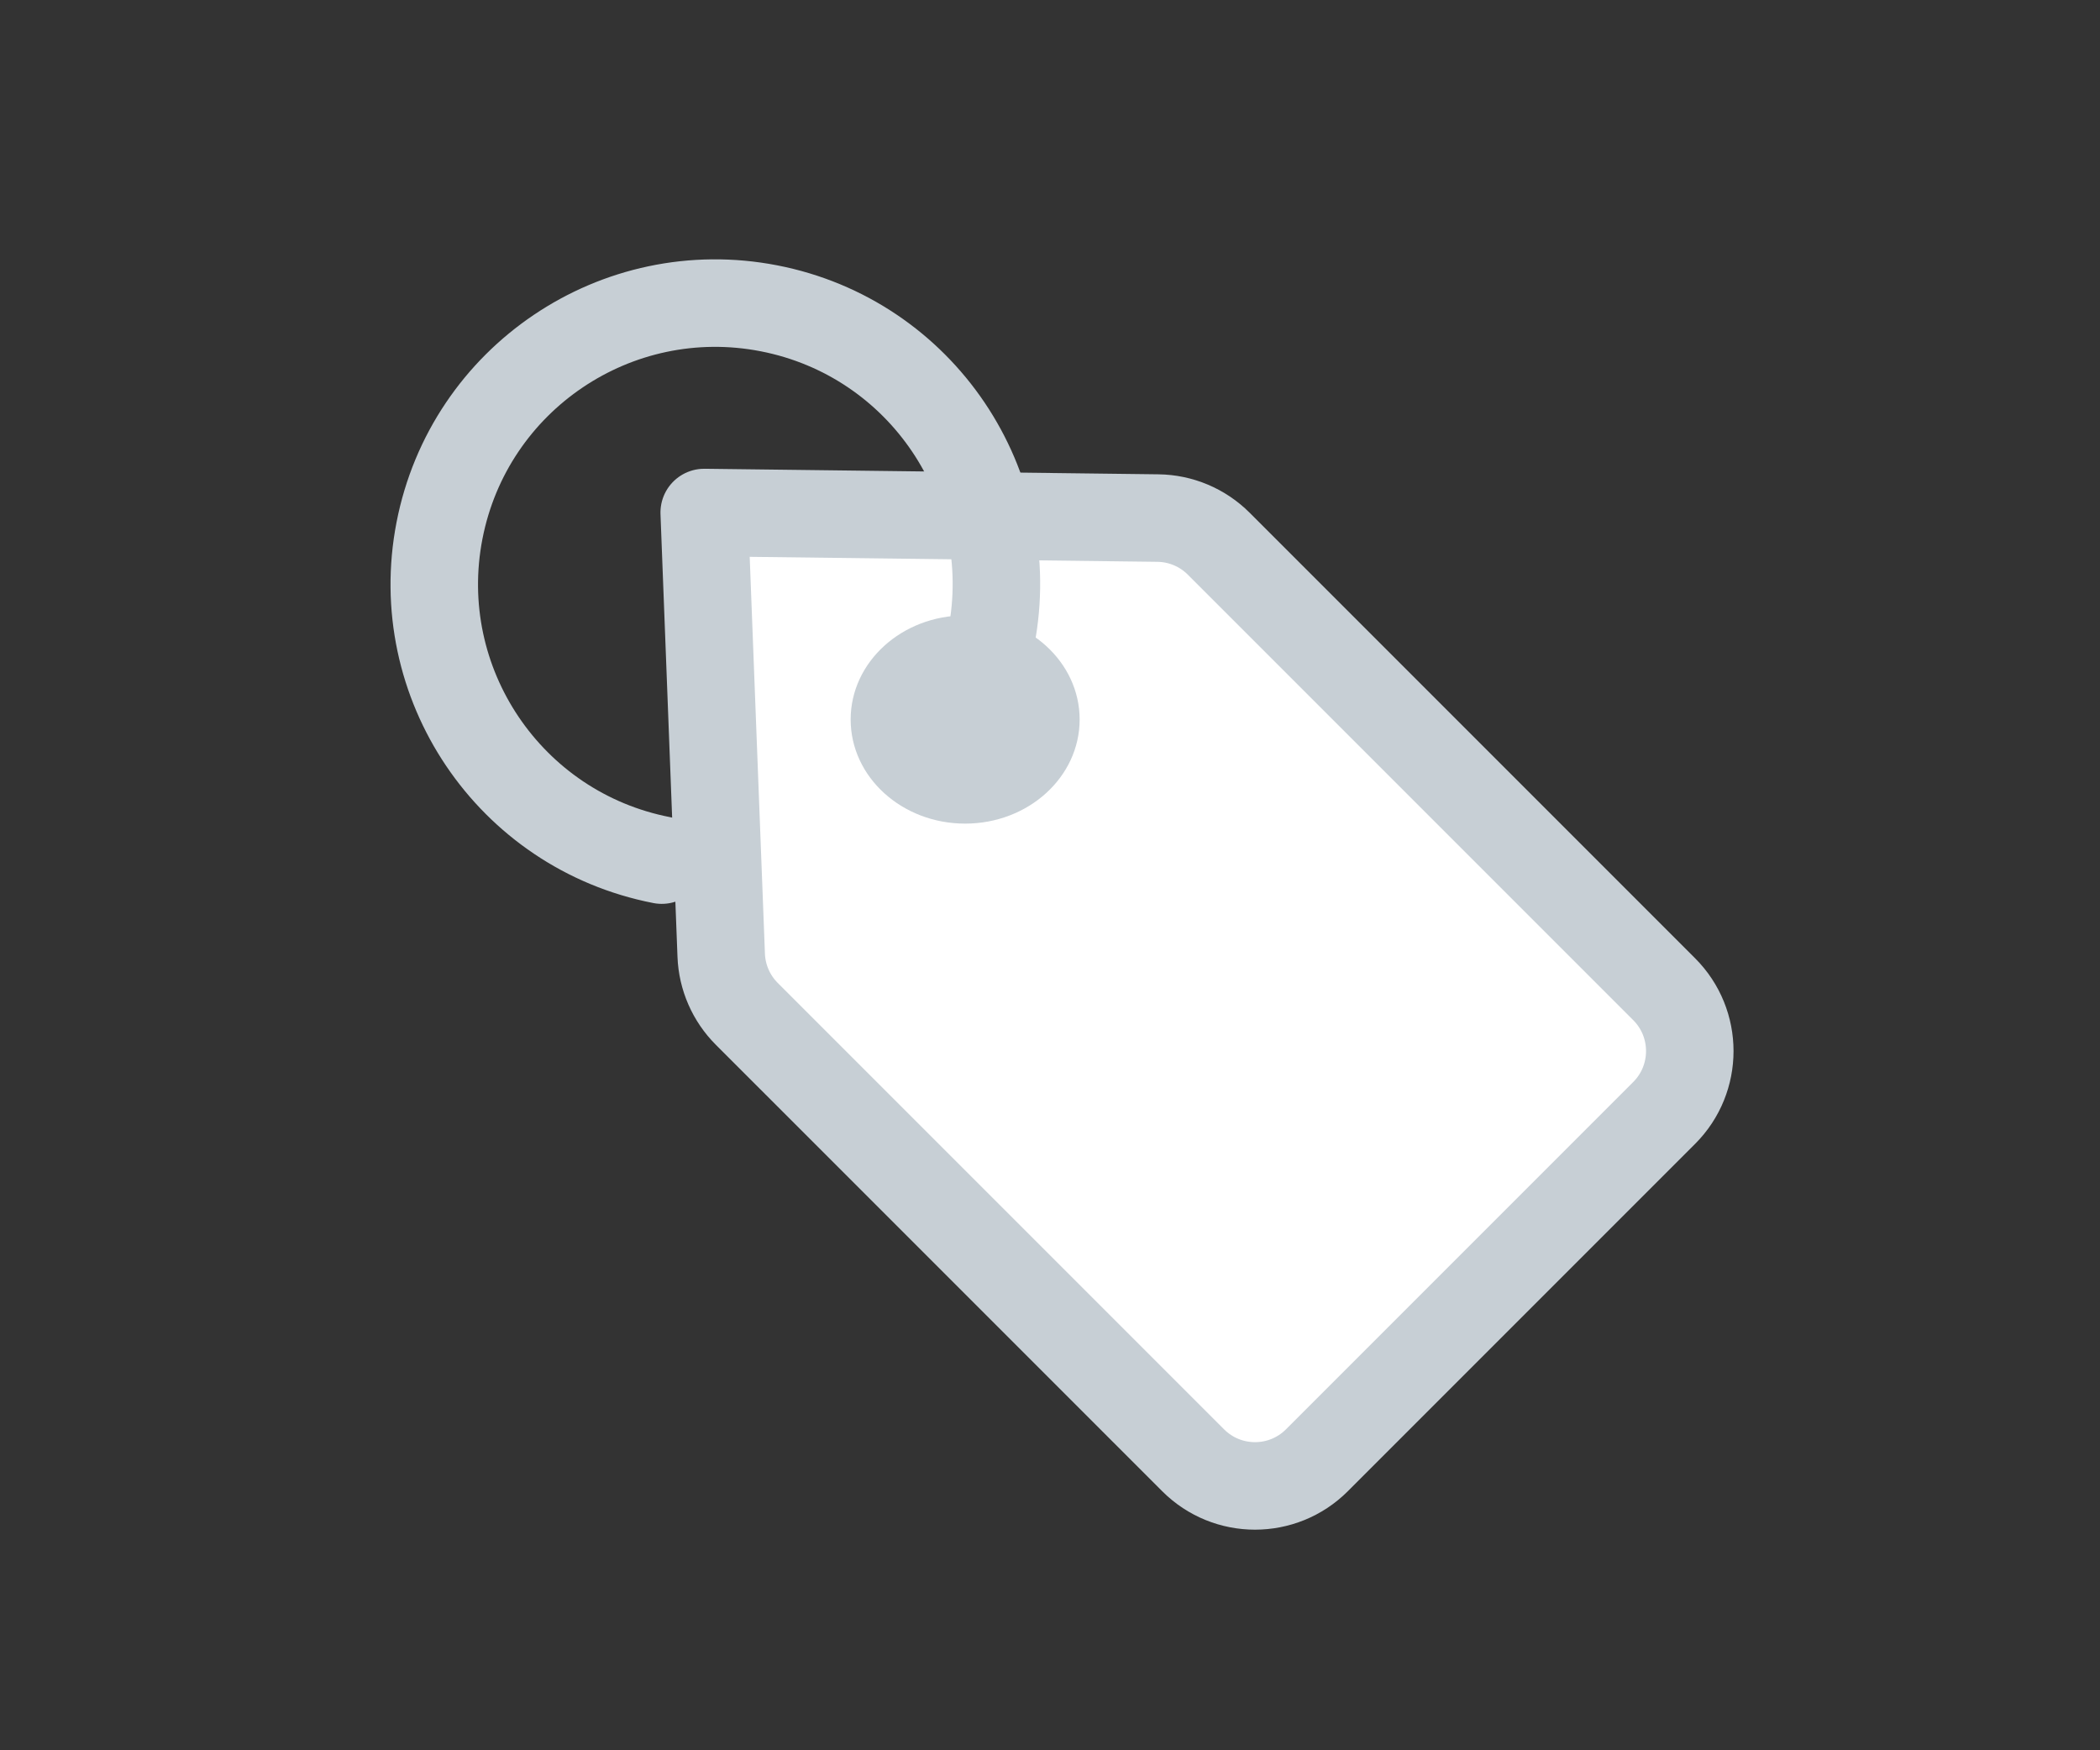
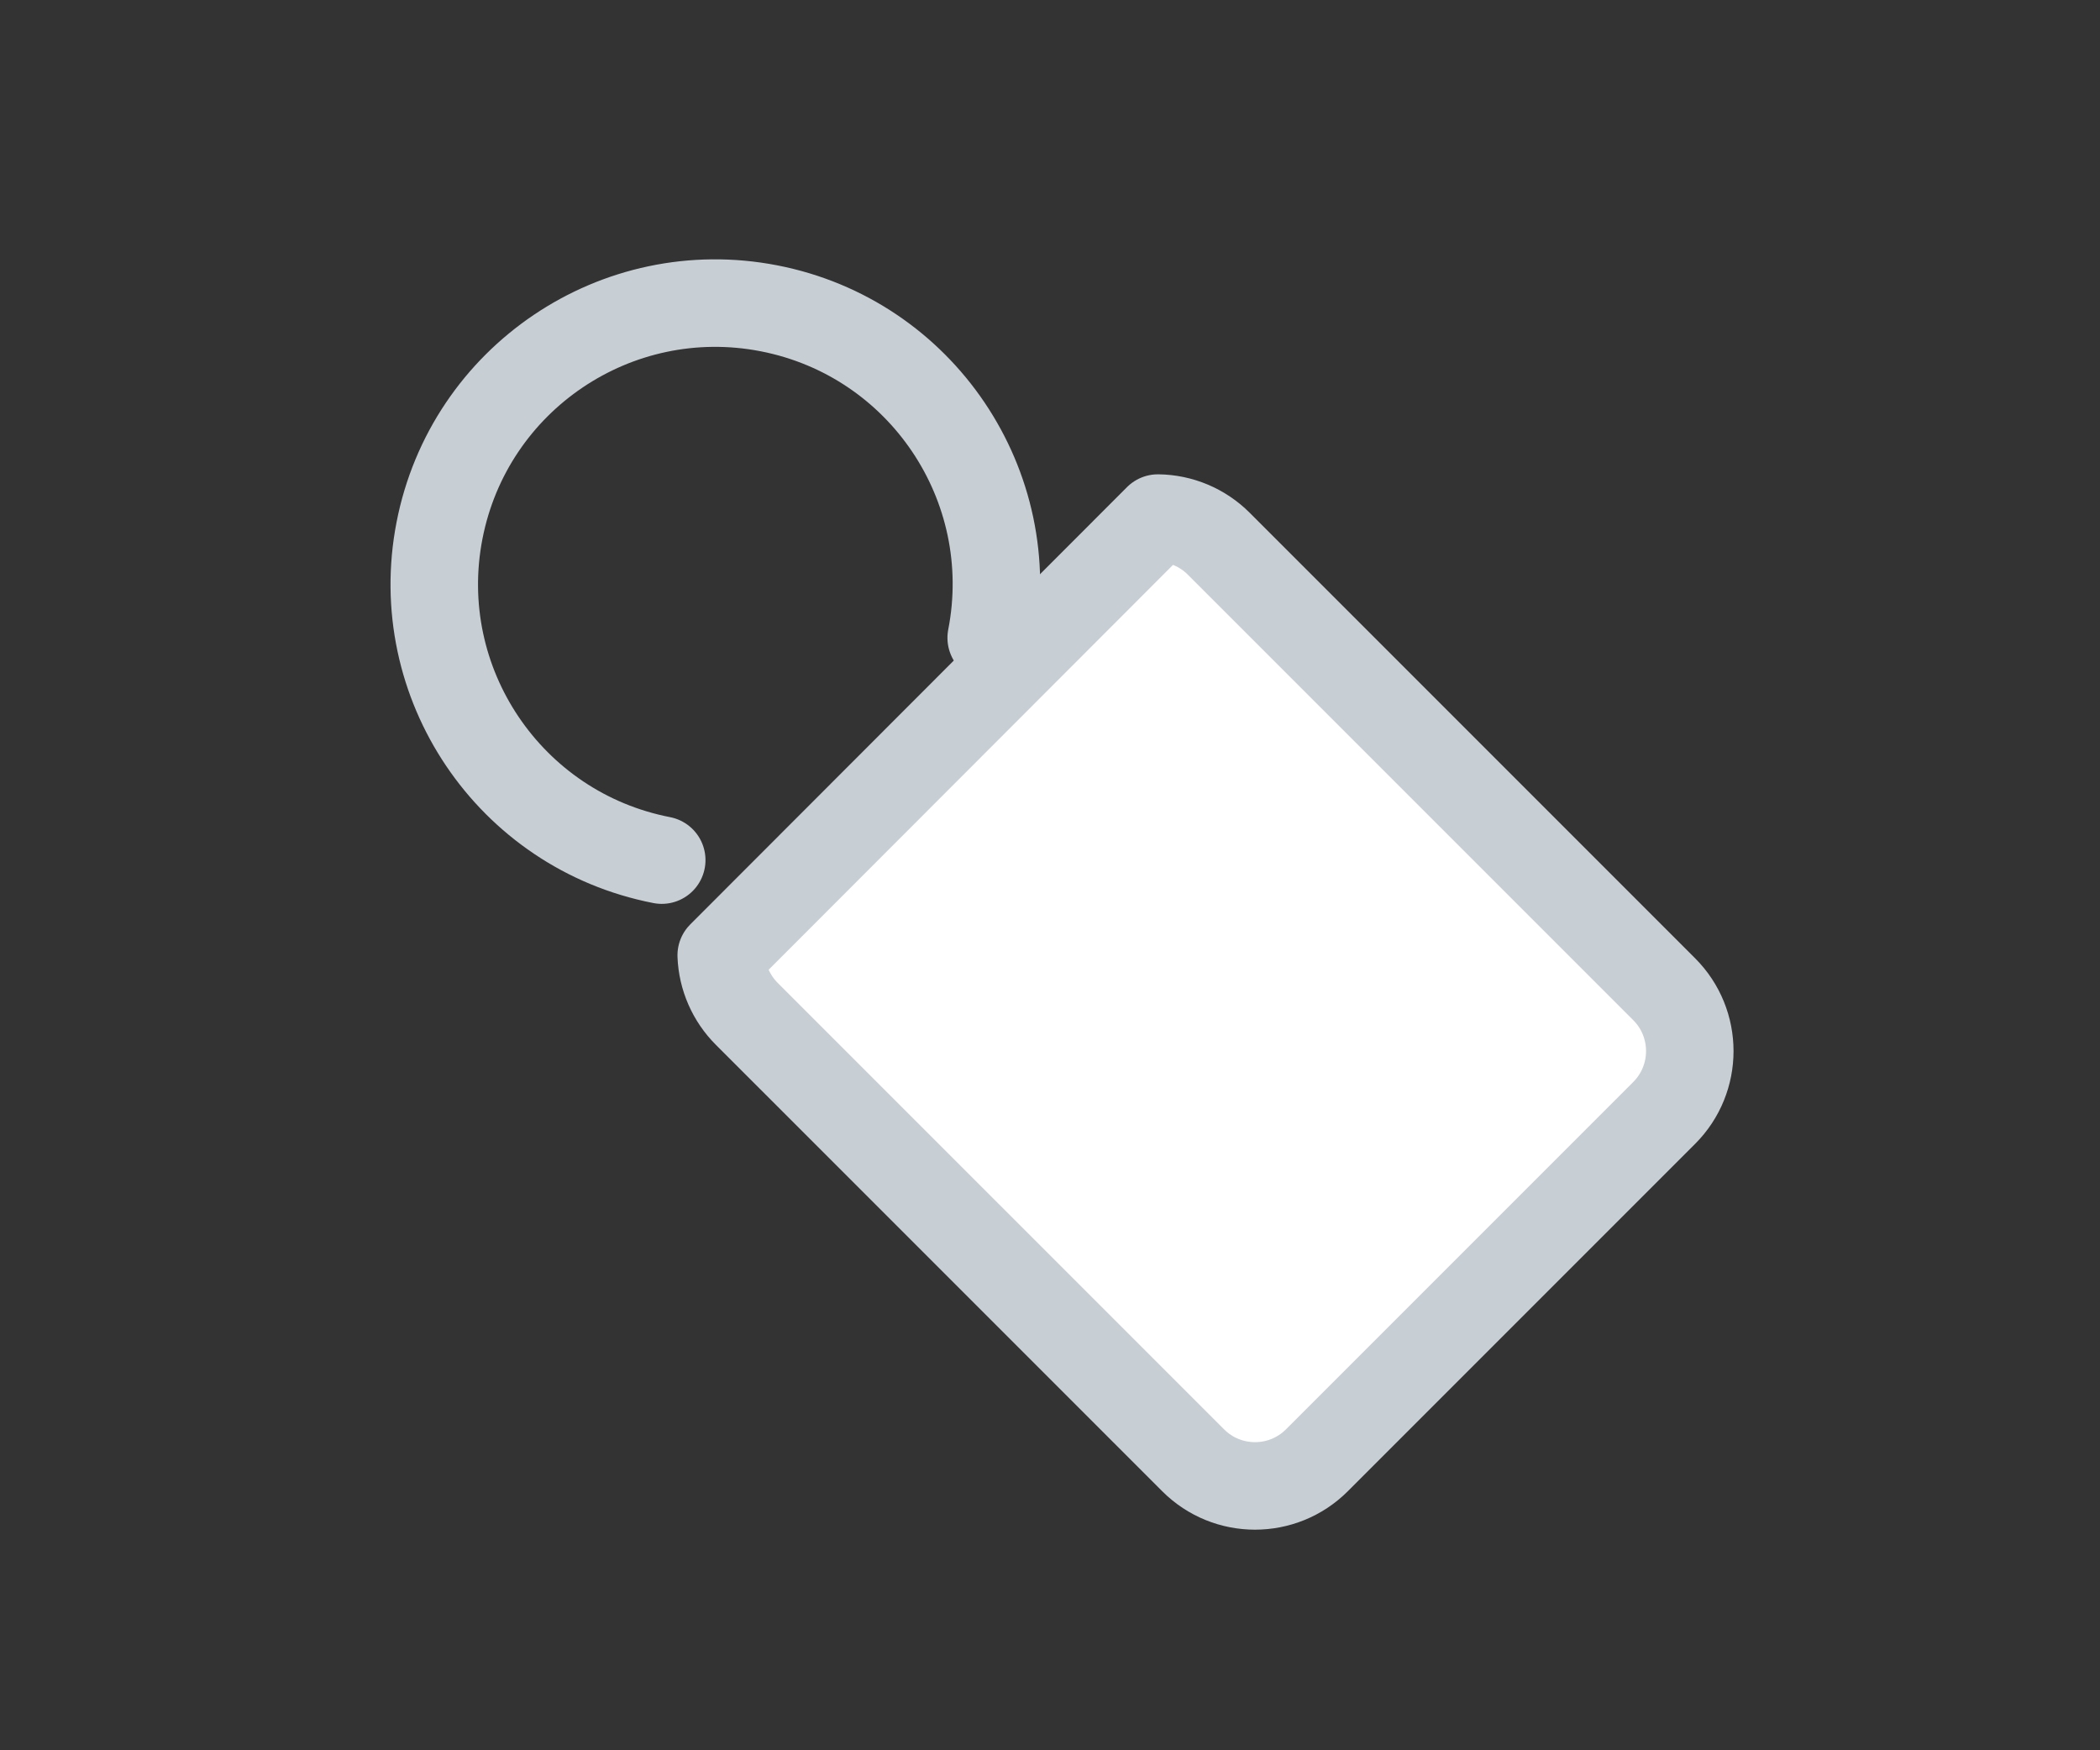
<svg xmlns="http://www.w3.org/2000/svg" width="96" height="80" viewBox="0 0 96 80">
  <rect x="0" y="0" width="96" height="80" fill="#333333" stroke="none" />
  <g fill="none" transform="translate(17 11)">
-     <path fill="#FFF" stroke="#C7CFD5" stroke-linecap="square" stroke-linejoin="round" stroke-width="4" d="M19.146,19.619 L32.908,4.758 L47.395,19.604 C48.124,20.351 48.532,21.354 48.532,22.398 L48.532,51.194 C48.532,53.403 46.741,55.194 44.532,55.194 L22.081,55.194 C19.872,55.194 18.081,53.403 18.081,51.194 L18.081,22.337 C18.081,21.329 18.461,20.359 19.146,19.619 Z" transform="rotate(-45 33.306 29.976)" />
-     <ellipse cx="27.121" cy="21.887" fill="#C7CFD5" rx="5.234" ry="4.758" />
+     <path fill="#FFF" stroke="#C7CFD5" stroke-linecap="square" stroke-linejoin="round" stroke-width="4" d="M19.146,19.619 L47.395,19.604 C48.124,20.351 48.532,21.354 48.532,22.398 L48.532,51.194 C48.532,53.403 46.741,55.194 44.532,55.194 L22.081,55.194 C19.872,55.194 18.081,53.403 18.081,51.194 L18.081,22.337 C18.081,21.329 18.461,20.359 19.146,19.619 Z" transform="rotate(-45 33.306 29.976)" />
    <path stroke="#C7CFD5" stroke-linecap="round" stroke-linejoin="round" stroke-width="4" d="M15.702,28.548 C22.797,28.548 28.548,22.797 28.548,15.702 C28.548,8.607 22.797,2.855 15.702,2.855 C8.607,2.855 2.855,8.607 2.855,15.702" transform="rotate(-79 15.702 15.702)" />
  </g>
</svg>